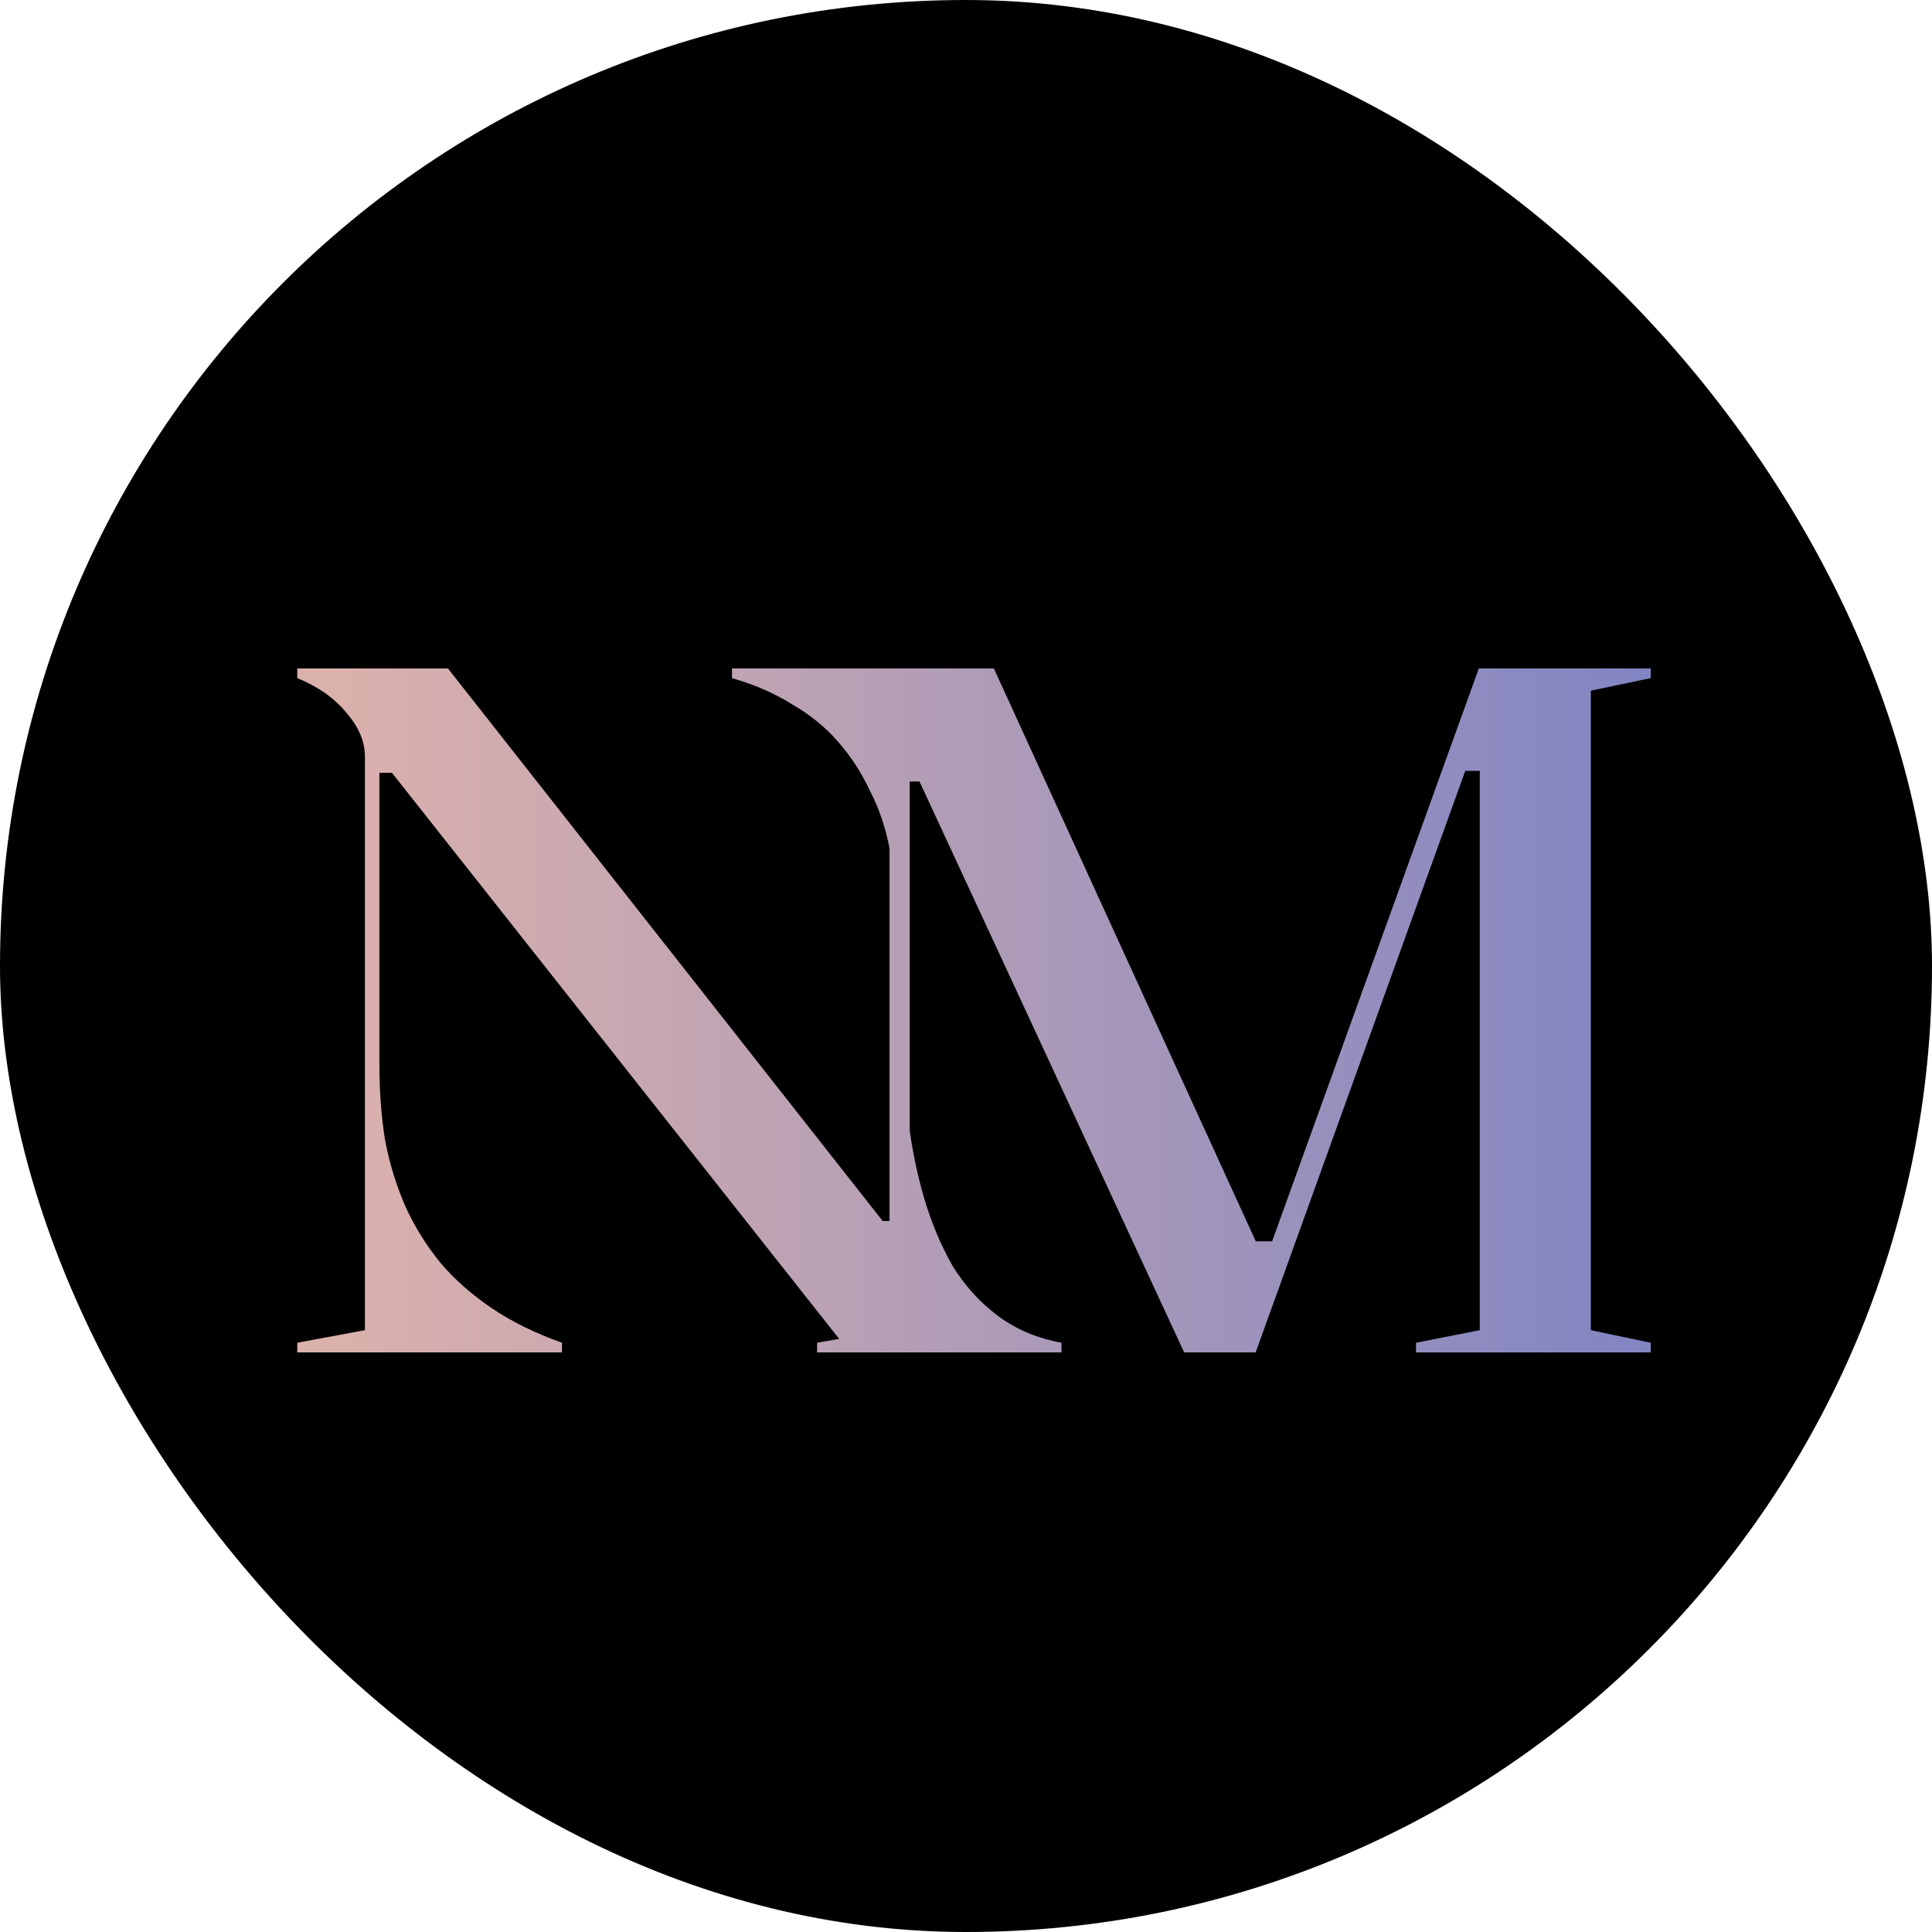
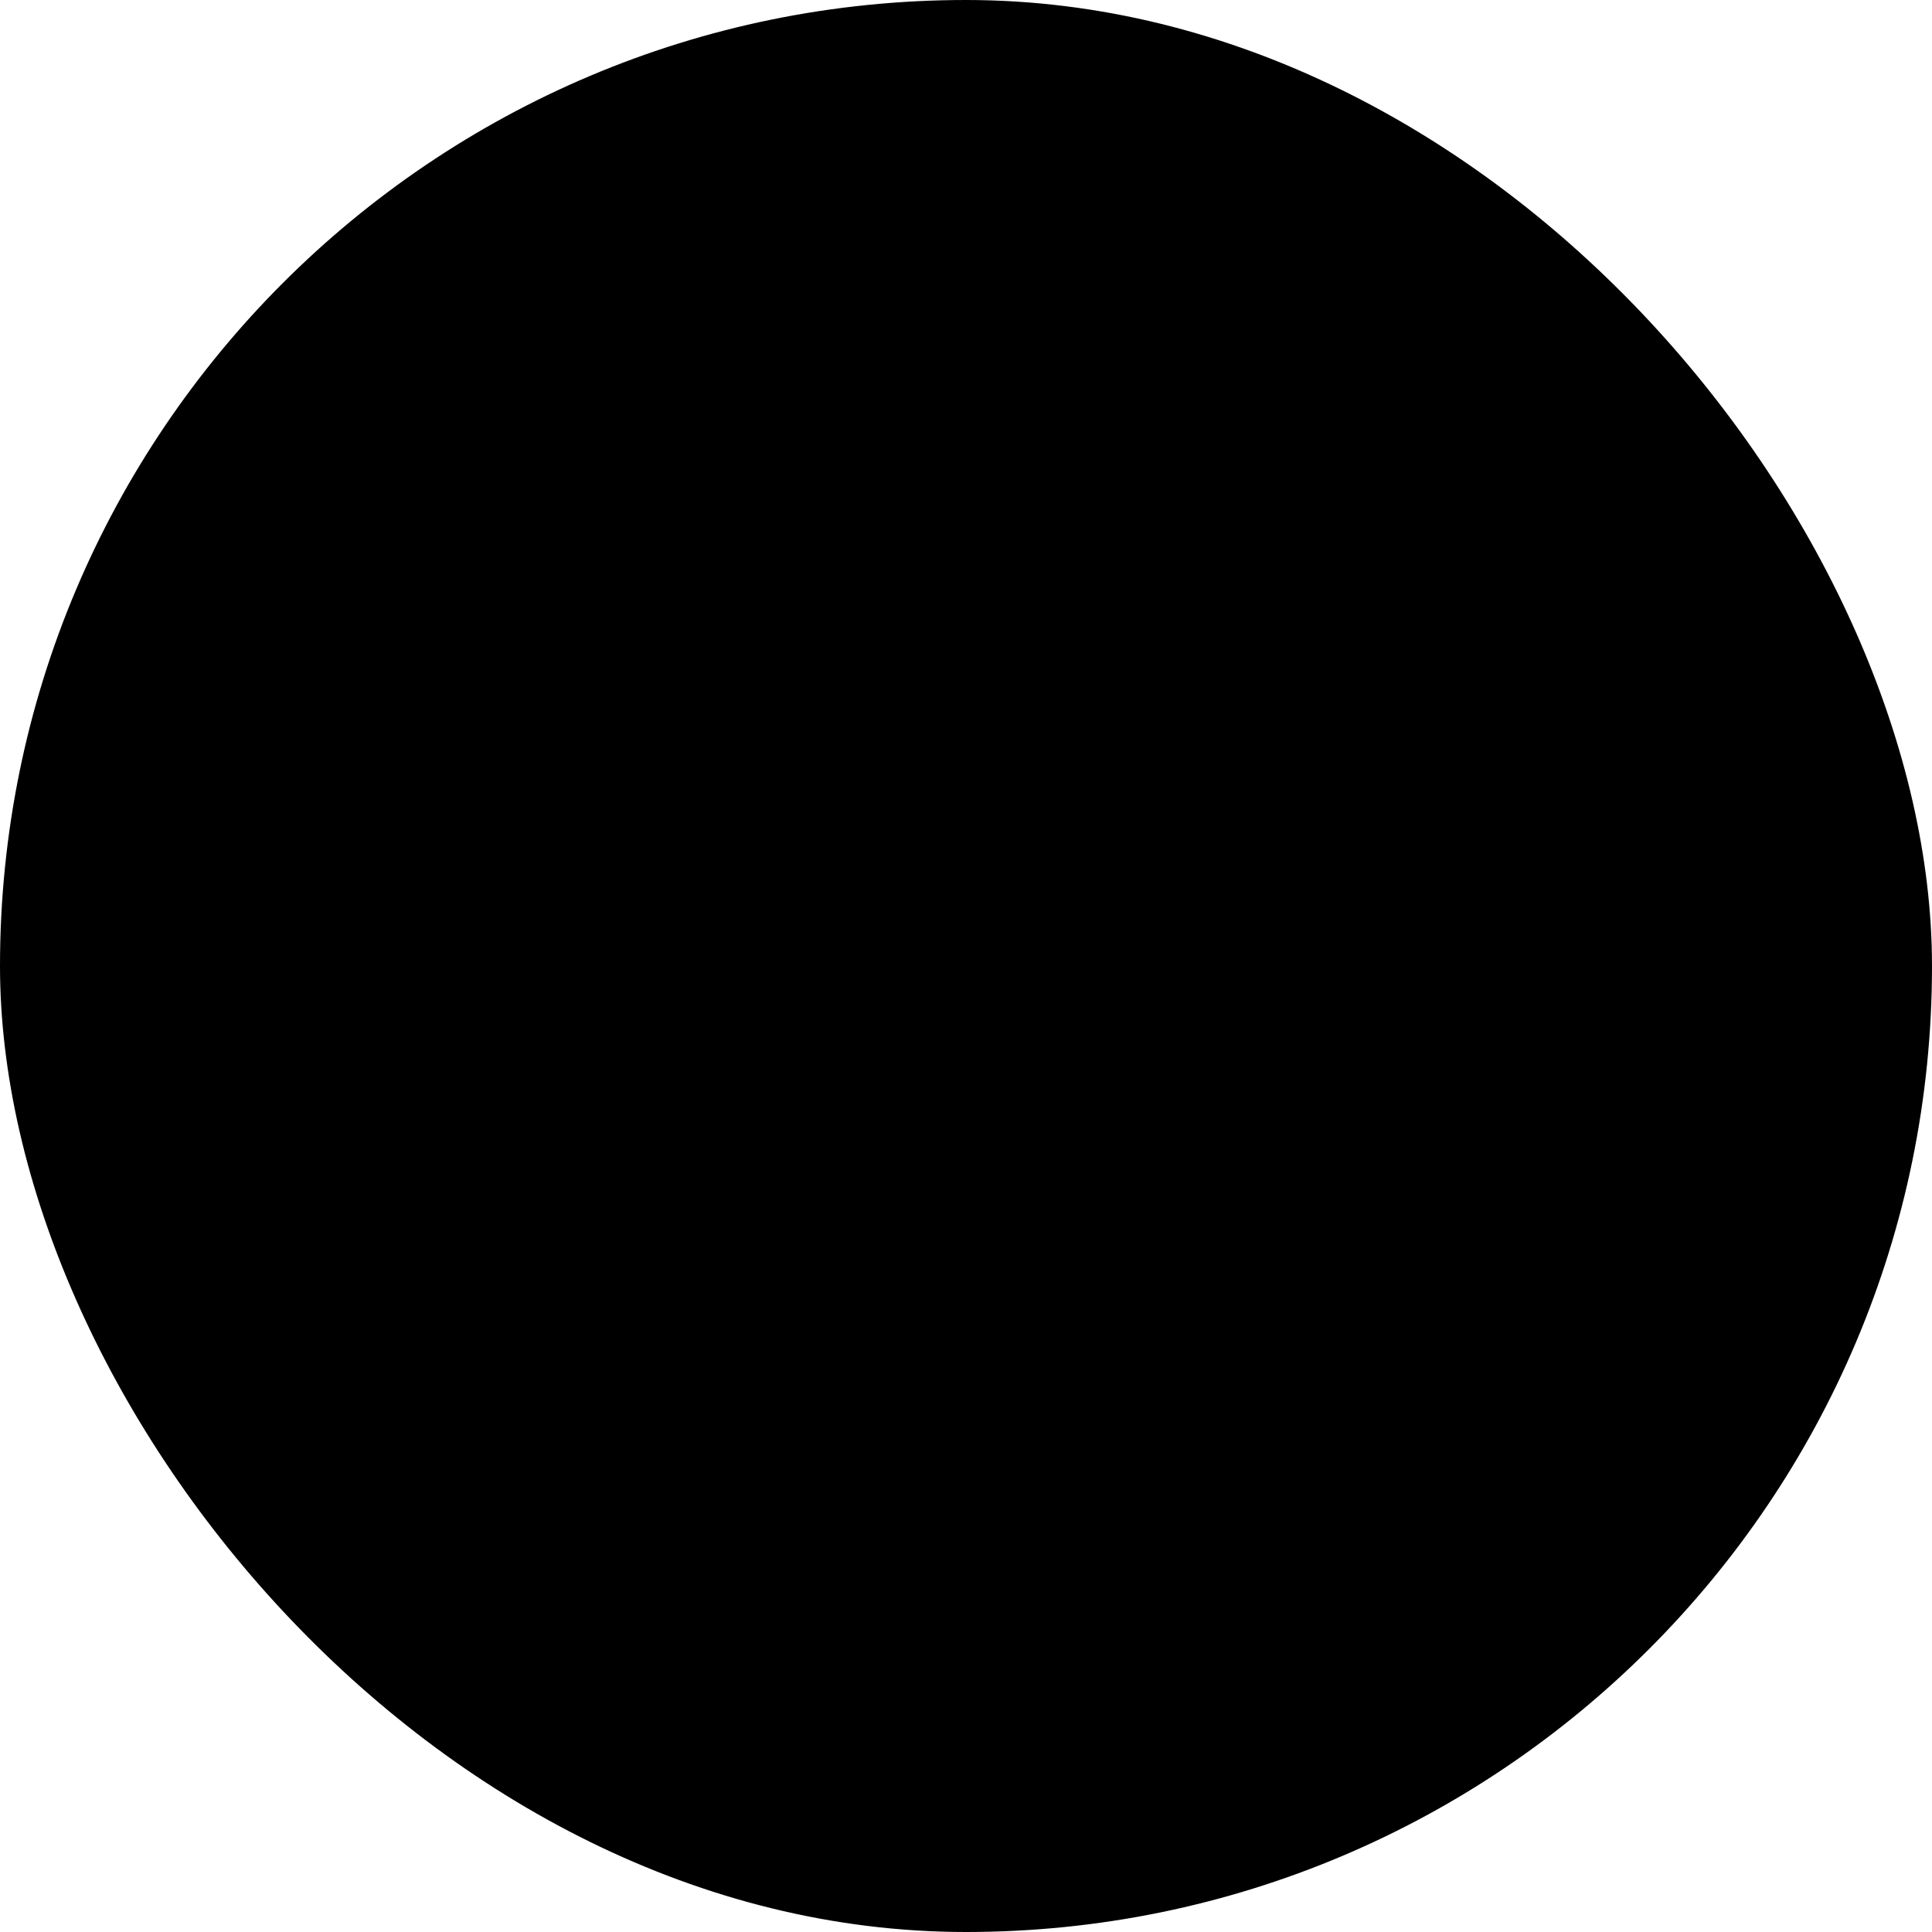
<svg xmlns="http://www.w3.org/2000/svg" width="40" height="40" viewBox="0 0 40 40" fill="none">
  <rect width="40" height="40" rx="20" fill="black" />
-   <path d="M6.155 28V27.8L7.555 27.54V15.66C7.555 15.353 7.428 15.053 7.175 14.76C6.922 14.453 6.582 14.213 6.155 14.04V13.84H9.275L18.275 25.28H18.535V18.9C18.535 18.433 18.495 17.987 18.415 17.56C18.335 17.133 18.201 16.74 18.015 16.38C17.841 16.007 17.622 15.667 17.355 15.36C17.088 15.053 16.768 14.793 16.395 14.58C16.035 14.353 15.621 14.173 15.155 14.04V13.84H20.355V14.04L18.835 14.3V28H17.595L8.115 16H7.855V22.04C7.855 22.6 7.895 23.127 7.975 23.62C8.068 24.1 8.208 24.553 8.395 24.98C8.582 25.393 8.822 25.78 9.115 26.14C9.408 26.487 9.762 26.8 10.175 27.08C10.588 27.36 11.075 27.6 11.635 27.8V28H6.155ZM16.917 28V27.8L18.417 27.54V14.32L16.997 14.04V13.84H20.577L26.137 26L25.877 25.7H26.457L26.237 25.98L30.617 13.84H34.177V14.04L32.937 14.3V27.54L34.177 27.8V28H29.317V27.8L30.637 27.54V15.96H30.337L25.997 28H24.517L19.037 16.18H18.717V21.74C18.717 22.233 18.75 22.747 18.817 23.28C18.883 23.8 18.99 24.313 19.137 24.82C19.283 25.313 19.477 25.773 19.717 26.2C19.97 26.613 20.283 26.96 20.657 27.24C21.03 27.52 21.47 27.707 21.977 27.8V28H16.917Z" fill="url(#paint0_linear_685_497)" />
  <defs>
    <linearGradient id="paint0_linear_685_497" x1="7" y1="20" x2="35" y2="20" gradientUnits="userSpaceOnUse">
      <stop stop-color="#DBB1AC" />
      <stop offset="1" stop-color="#7F84C3" />
    </linearGradient>
  </defs>
</svg>